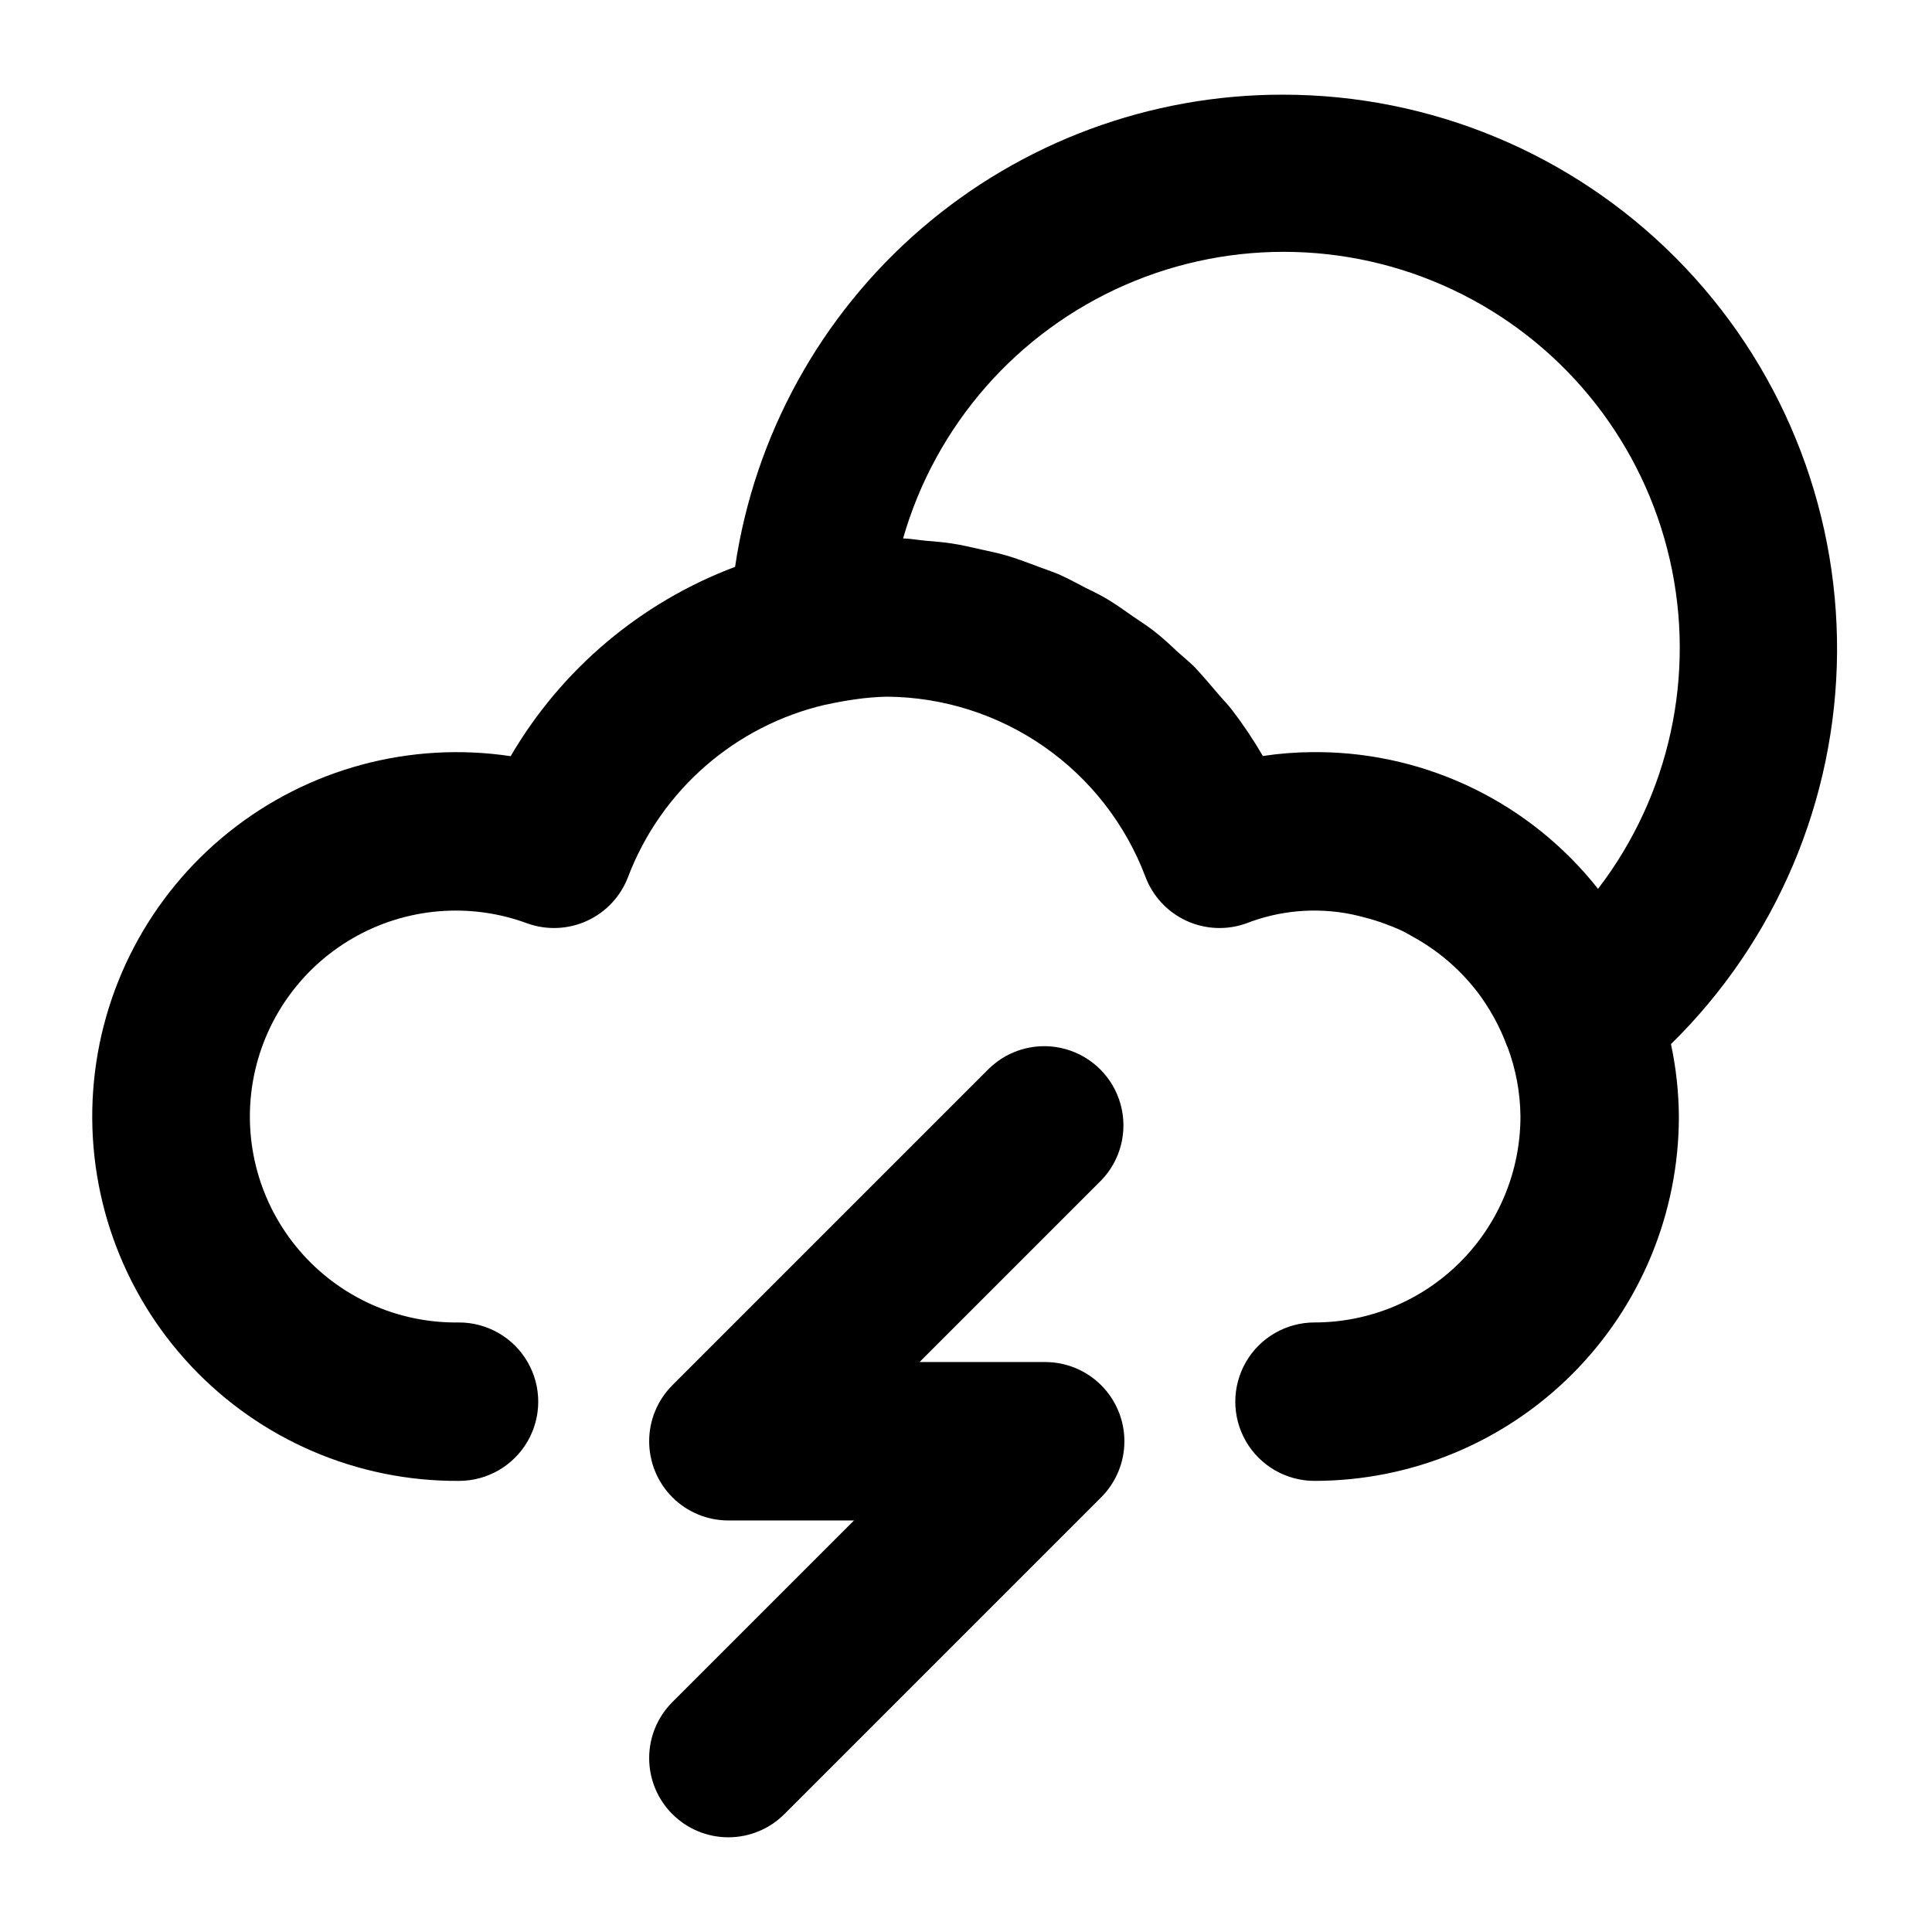
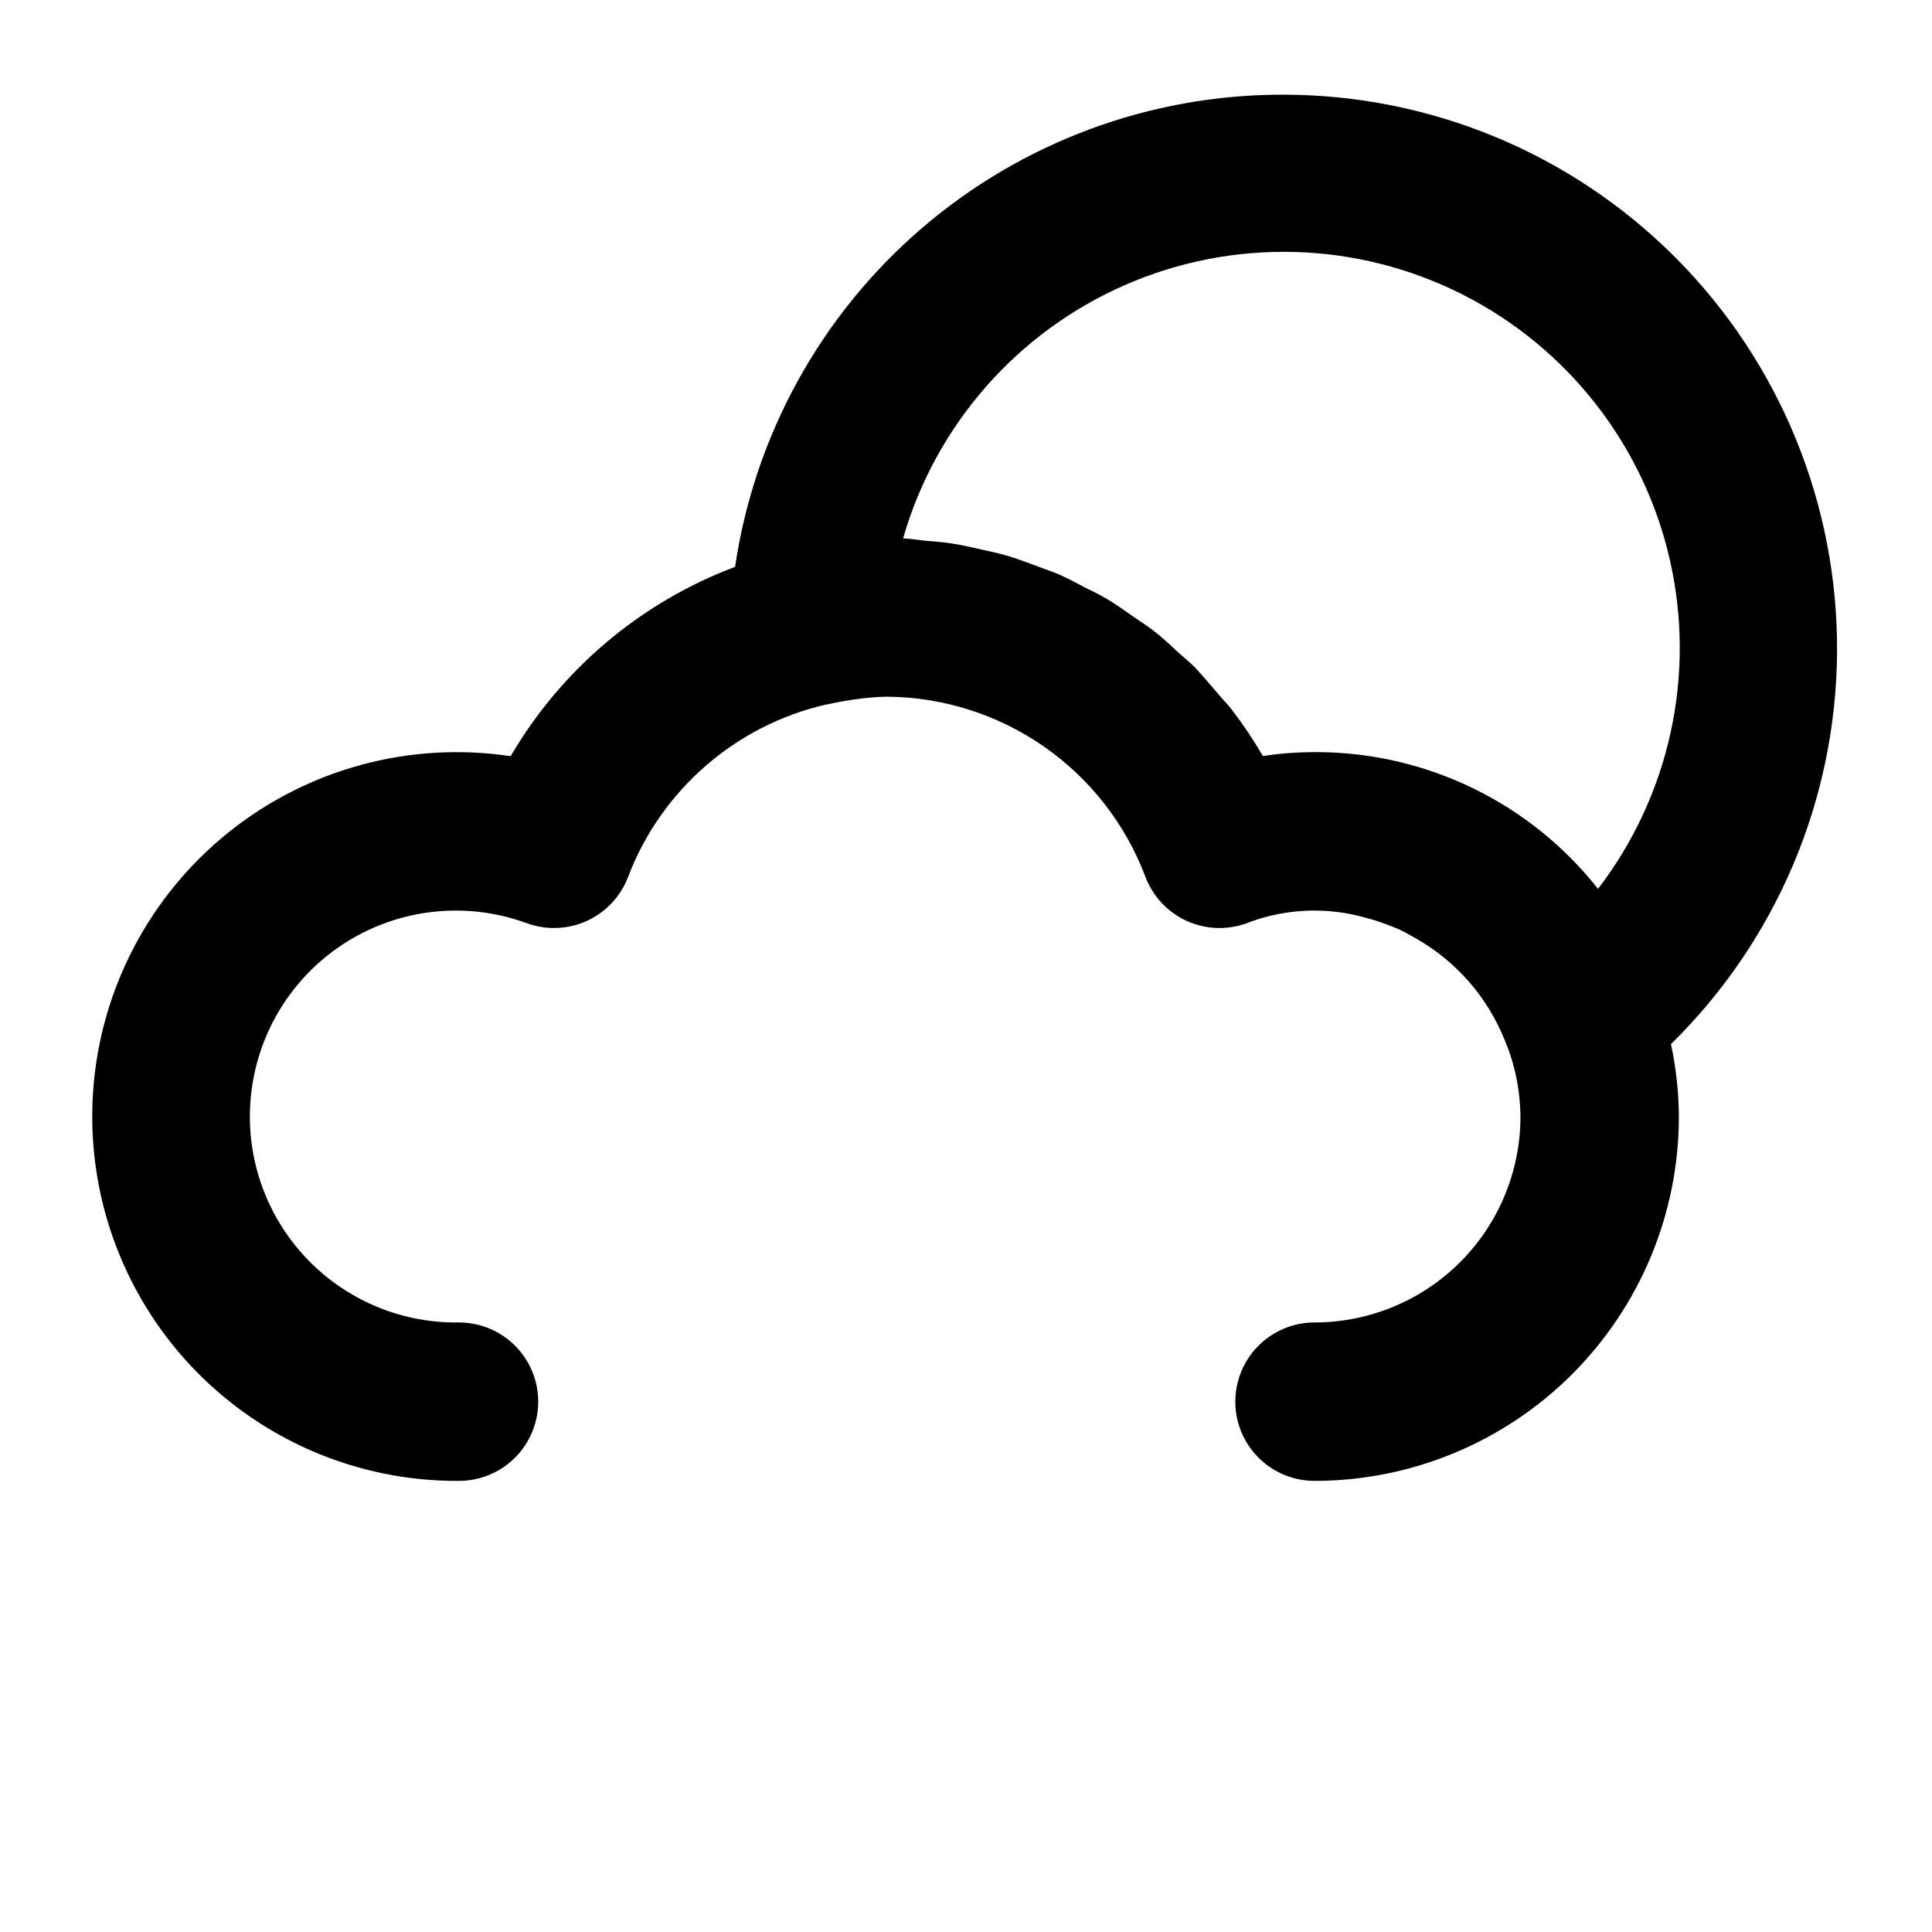
<svg xmlns="http://www.w3.org/2000/svg" fill="#000000" width="800px" height="800px" version="1.1" viewBox="144 144 512 512">
  <g>
    <path d="m483.96 169.09c-35.184-0.039-69.211 12.578-95.863 35.555-26.652 22.973-44.148 54.77-49.293 89.578-24.996 9.402-45.996 27.117-59.473 50.172-26.617-3.992-53.691 3.305-74.695 20.129-21.004 16.828-34.035 41.656-35.949 68.5-1.914 26.848 7.465 53.273 25.871 72.91 18.406 19.633 44.172 30.695 71.086 30.516 7.5 0 14.43-4 18.18-10.496 3.75-6.492 3.75-14.496 0-20.992-3.75-6.492-10.68-10.496-18.18-10.496-16.234 0.254-31.742-6.738-42.301-19.074-10.562-12.332-15.086-28.73-12.336-44.734s12.48-29.953 26.551-38.059c14.074-8.105 31.023-9.523 46.246-3.867 5.18 1.836 10.875 1.566 15.859-0.746 4.984-2.316 8.863-6.496 10.801-11.641 8.777-22.965 28.402-40.062 52.352-45.613h0.125c2.812-0.629 5.332-1.07 7.766-1.406l0.004-0.004c2.746-0.398 5.516-0.629 8.293-0.691 14.906 0.098 29.434 4.711 41.668 13.227 12.234 8.52 21.602 20.543 26.871 34.488 1.938 5.144 5.812 9.324 10.801 11.641 4.984 2.312 10.676 2.582 15.859 0.746 8.855-3.473 18.527-4.324 27.855-2.457 1.281 0.25 2.539 0.586 3.801 0.922 1.711 0.441 3.398 0.965 5.059 1.578 1.555 0.566 3.106 1.176 4.617 1.891 1.008 0.484 1.973 1.07 2.961 1.617v-0.004c6.398 3.523 12.031 8.289 16.562 14.023l0.273 0.336c1.641 2.133 3.121 4.383 4.426 6.738l0.168 0.293c1.34 2.422 2.488 4.941 3.445 7.535l0.105 0.168c2.234 5.922 3.406 12.188 3.461 18.516 0 14.477-5.75 28.359-15.984 38.594-10.234 10.234-24.117 15.984-38.594 15.984-7.5 0-14.43 4.004-18.18 10.496-3.75 6.496-3.75 14.5 0 20.992 3.75 6.496 10.68 10.496 18.18 10.496 25.609 0 50.172-10.172 68.281-28.281 18.109-18.109 28.281-42.672 28.281-68.281-0.043-6.449-0.746-12.879-2.098-19.188 27.922-27.379 43.766-64.773 44.016-103.88 0.246-39.109-15.121-76.699-42.695-104.43-27.574-27.734-65.074-43.32-104.18-43.297zm83.527 210.46h0.004c-17.906-22.695-45.156-36.023-74.062-36.23h-1.531c-4.43 0.023-8.848 0.367-13.227 1.027-2.492-4.293-5.266-8.426-8.289-12.363-1.07-1.387-2.289-2.582-3.402-3.906-2.098-2.457-4.199-4.934-6.297-7.199-1.426-1.426-3-2.688-4.492-4.031-2.098-1.953-4.199-3.945-6.527-5.731-1.66-1.301-3.441-2.394-5.164-3.59-2.309-1.594-4.555-3.254-6.949-4.68-1.867-1.113-3.82-2.098-5.731-3-2.434-1.281-4.828-2.582-7.348-3.695-2.098-0.859-4.199-1.531-6.172-2.309-2.562-0.945-5.082-1.91-7.703-2.664-2.098-0.629-4.367-1.051-6.551-1.555-2.625-0.586-5.246-1.219-7.934-1.617-2.266-0.355-4.578-0.504-6.887-0.715-1.973-0.188-3.906-0.547-5.898-0.609 8.637-30.031 30.207-54.652 58.844-67.164 28.633-12.512 61.355-11.613 89.258 2.449 27.906 14.062 48.098 39.828 55.074 70.285 6.981 30.461 0.027 62.445-18.973 87.258z" />
-     <path d="m322.18 624.76c3.938 3.934 9.277 6.144 14.844 6.144 5.566 0 10.902-2.211 14.84-6.144l83.969-83.969c3.934-3.938 6.144-9.277 6.144-14.844 0-5.566-2.211-10.902-6.144-14.84-3.938-3.938-9.273-6.148-14.84-6.152h-33.297l48.137-48.137v0.004c5.148-5.332 7.106-12.984 5.144-20.133-1.961-7.152-7.543-12.734-14.695-14.695-7.148-1.961-14.801-0.004-20.133 5.144l-83.969 83.969c-3.934 3.938-6.144 9.277-6.144 14.844s2.211 10.902 6.148 14.84c3.934 3.938 9.273 6.148 14.84 6.148h33.293l-48.137 48.137c-3.934 3.938-6.144 9.273-6.144 14.84 0 5.566 2.211 10.906 6.144 14.844z" />
  </g>
</svg>